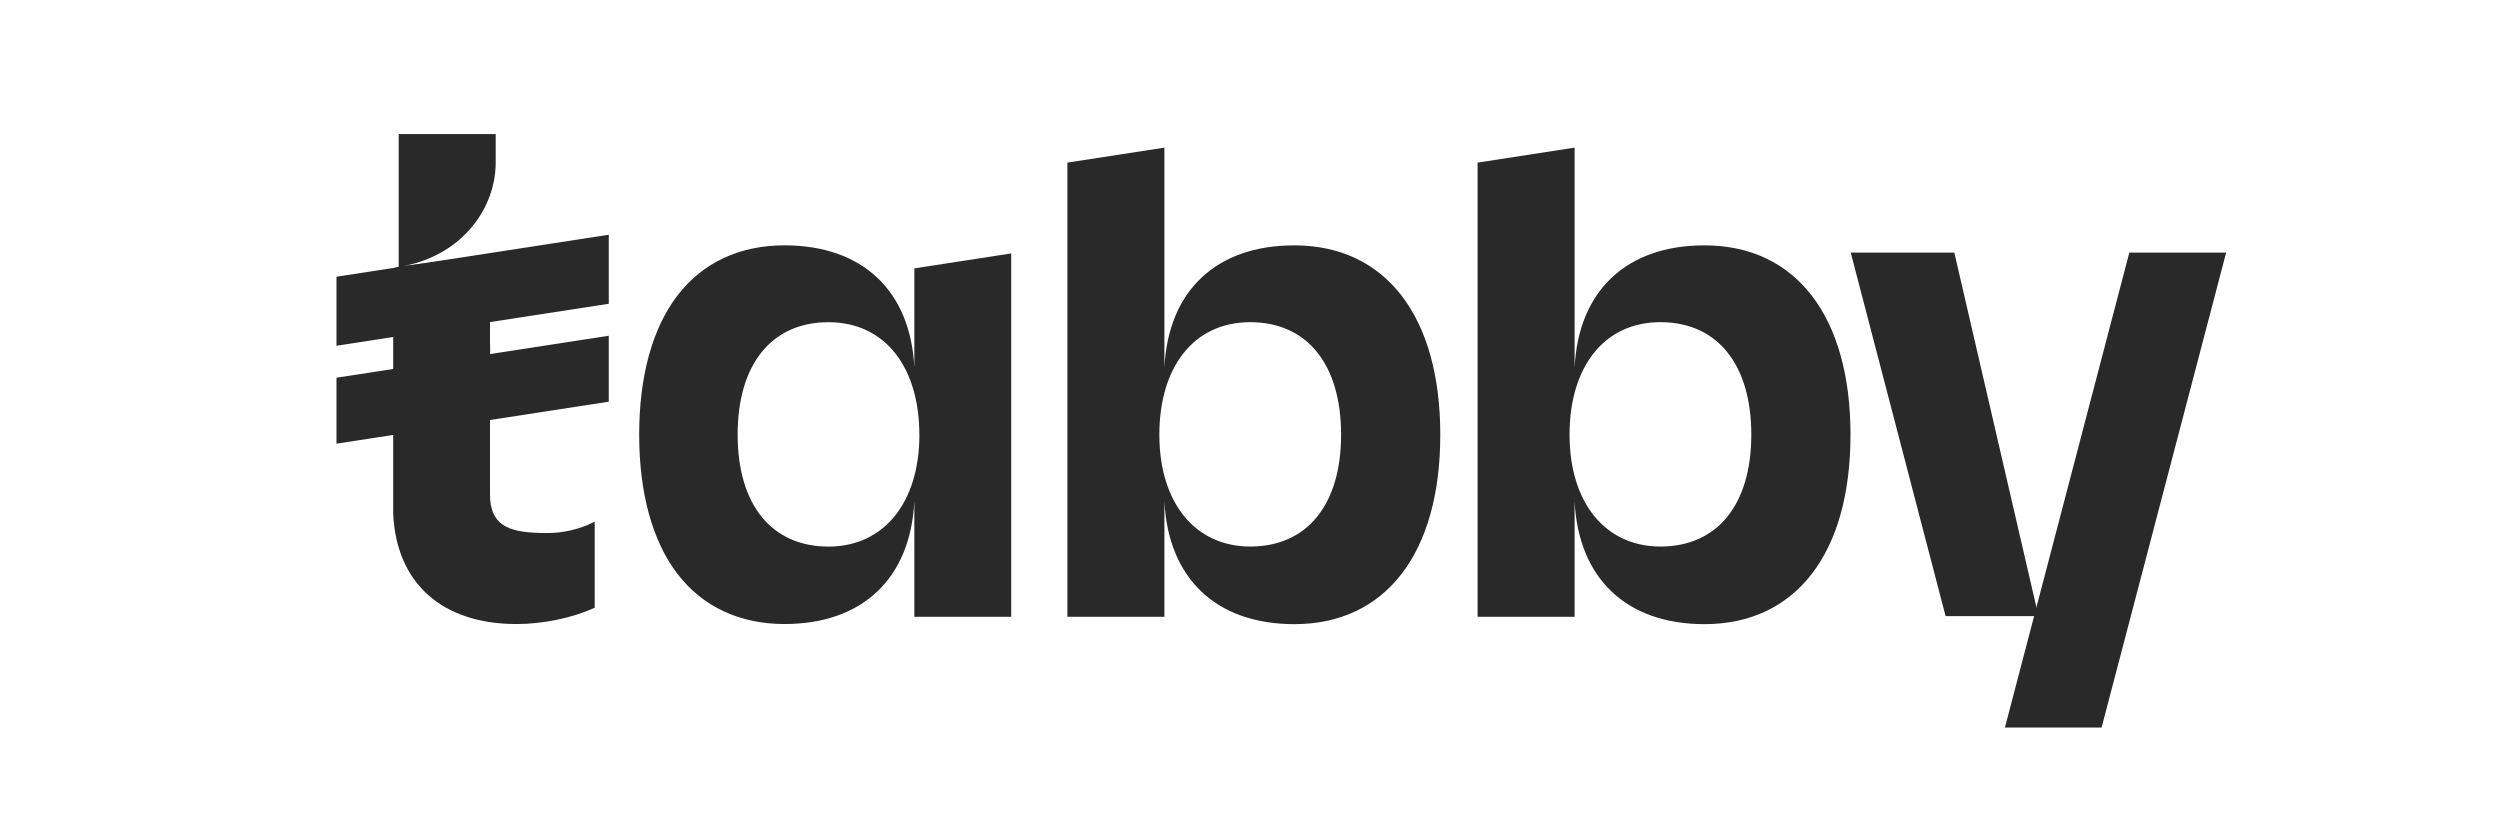
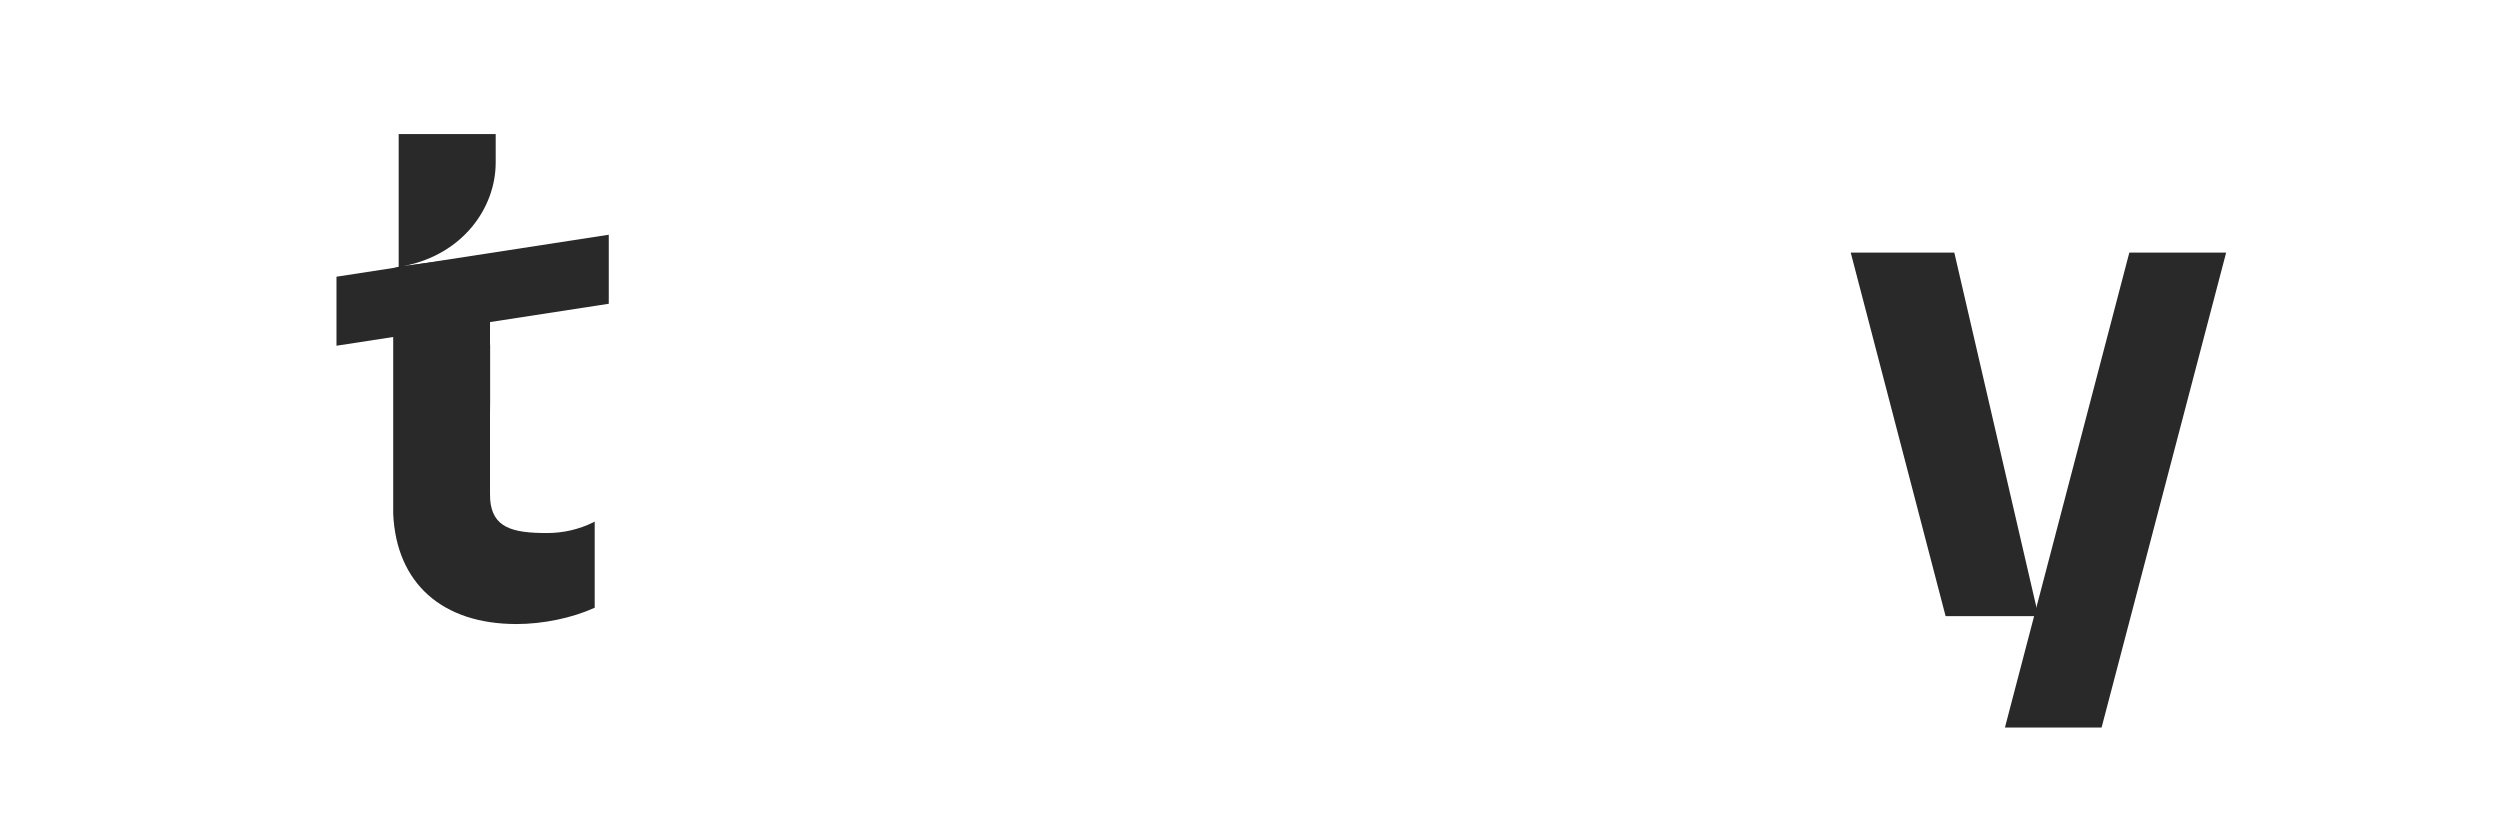
<svg xmlns="http://www.w3.org/2000/svg" width="167" height="56" viewBox="0 0 167 56" fill="none">
  <path d="M142.239 16.873L133.948 48.527L133.929 48.599H140.386L148.707 16.873H142.239Z" fill="#292929" />
  <path d="M39.643 34.888C38.675 35.365 37.609 35.611 36.53 35.607C34.204 35.607 32.885 35.236 32.741 33.356V33.23C32.741 33.155 32.733 33.089 32.733 33.002V27.528L32.741 26.884V23.025H32.733V21.383L32.741 20.733V17.008L26.973 17.769C30.874 17.014 33.113 13.927 33.113 10.851V8.956H26.632V17.818L26.266 17.921V34.334C26.48 38.946 29.518 41.686 34.504 41.686C36.267 41.686 38.207 41.285 39.692 40.611L39.726 40.597V34.839L39.643 34.888Z" fill="#292929" />
  <path d="M40.666 15.68L22.477 18.484V23.095L40.666 20.291V15.68Z" fill="#292929" />
-   <path d="M40.666 22.427L22.477 25.231V29.637L40.666 26.832V22.427Z" fill="#292929" />
-   <path d="M61.078 24.549C60.821 19.425 57.619 16.389 52.403 16.389C49.403 16.389 46.932 17.547 45.253 19.74C43.575 21.933 42.697 25.139 42.697 29.036C42.697 32.933 43.581 36.149 45.253 38.334C46.926 40.518 49.403 41.685 52.403 41.685C57.619 41.685 60.821 38.633 61.078 33.483V41.202H67.549V16.929L61.078 17.928V24.549ZM61.416 29.042C61.416 33.58 59.033 36.512 55.346 36.512C51.547 36.512 49.275 33.719 49.275 29.042C49.271 24.337 51.54 21.524 55.341 21.524C57.19 21.524 58.734 22.244 59.808 23.606C60.856 24.937 61.412 26.815 61.412 29.038L61.416 29.042Z" fill="#292929" />
-   <path d="M86.458 16.39C81.239 16.39 78.036 19.428 77.782 24.557V9.862L71.301 10.862V41.203H77.782V33.481C78.036 38.639 81.239 41.693 86.458 41.693C92.565 41.693 96.211 36.965 96.211 29.044C96.211 21.124 92.565 16.39 86.458 16.39ZM83.515 36.508C79.826 36.508 77.445 33.576 77.445 29.038C77.445 26.815 77.999 24.937 79.049 23.603C80.122 22.241 81.666 21.521 83.515 21.521C87.313 21.521 89.585 24.335 89.585 29.038C89.585 33.715 87.316 36.508 83.515 36.508Z" fill="#292929" />
-   <path d="M113.859 16.39C108.64 16.39 105.438 19.428 105.184 24.557V9.862L98.703 10.862V41.203H105.184V33.481C105.438 38.639 108.64 41.693 113.859 41.693C119.966 41.693 123.613 36.965 123.613 29.044C123.613 21.124 119.966 16.39 113.859 16.39ZM110.916 36.508C107.229 36.508 104.846 33.576 104.846 29.038C104.846 26.815 105.4 24.937 106.45 23.603C107.523 22.241 109.068 21.521 110.916 21.521C114.715 21.521 116.987 24.335 116.987 29.038C116.987 33.715 114.718 36.508 110.916 36.508Z" fill="#292929" />
  <path d="M123.628 16.873H130.548L136.17 41.158H129.966L123.628 16.873Z" fill="#292929" />
</svg>